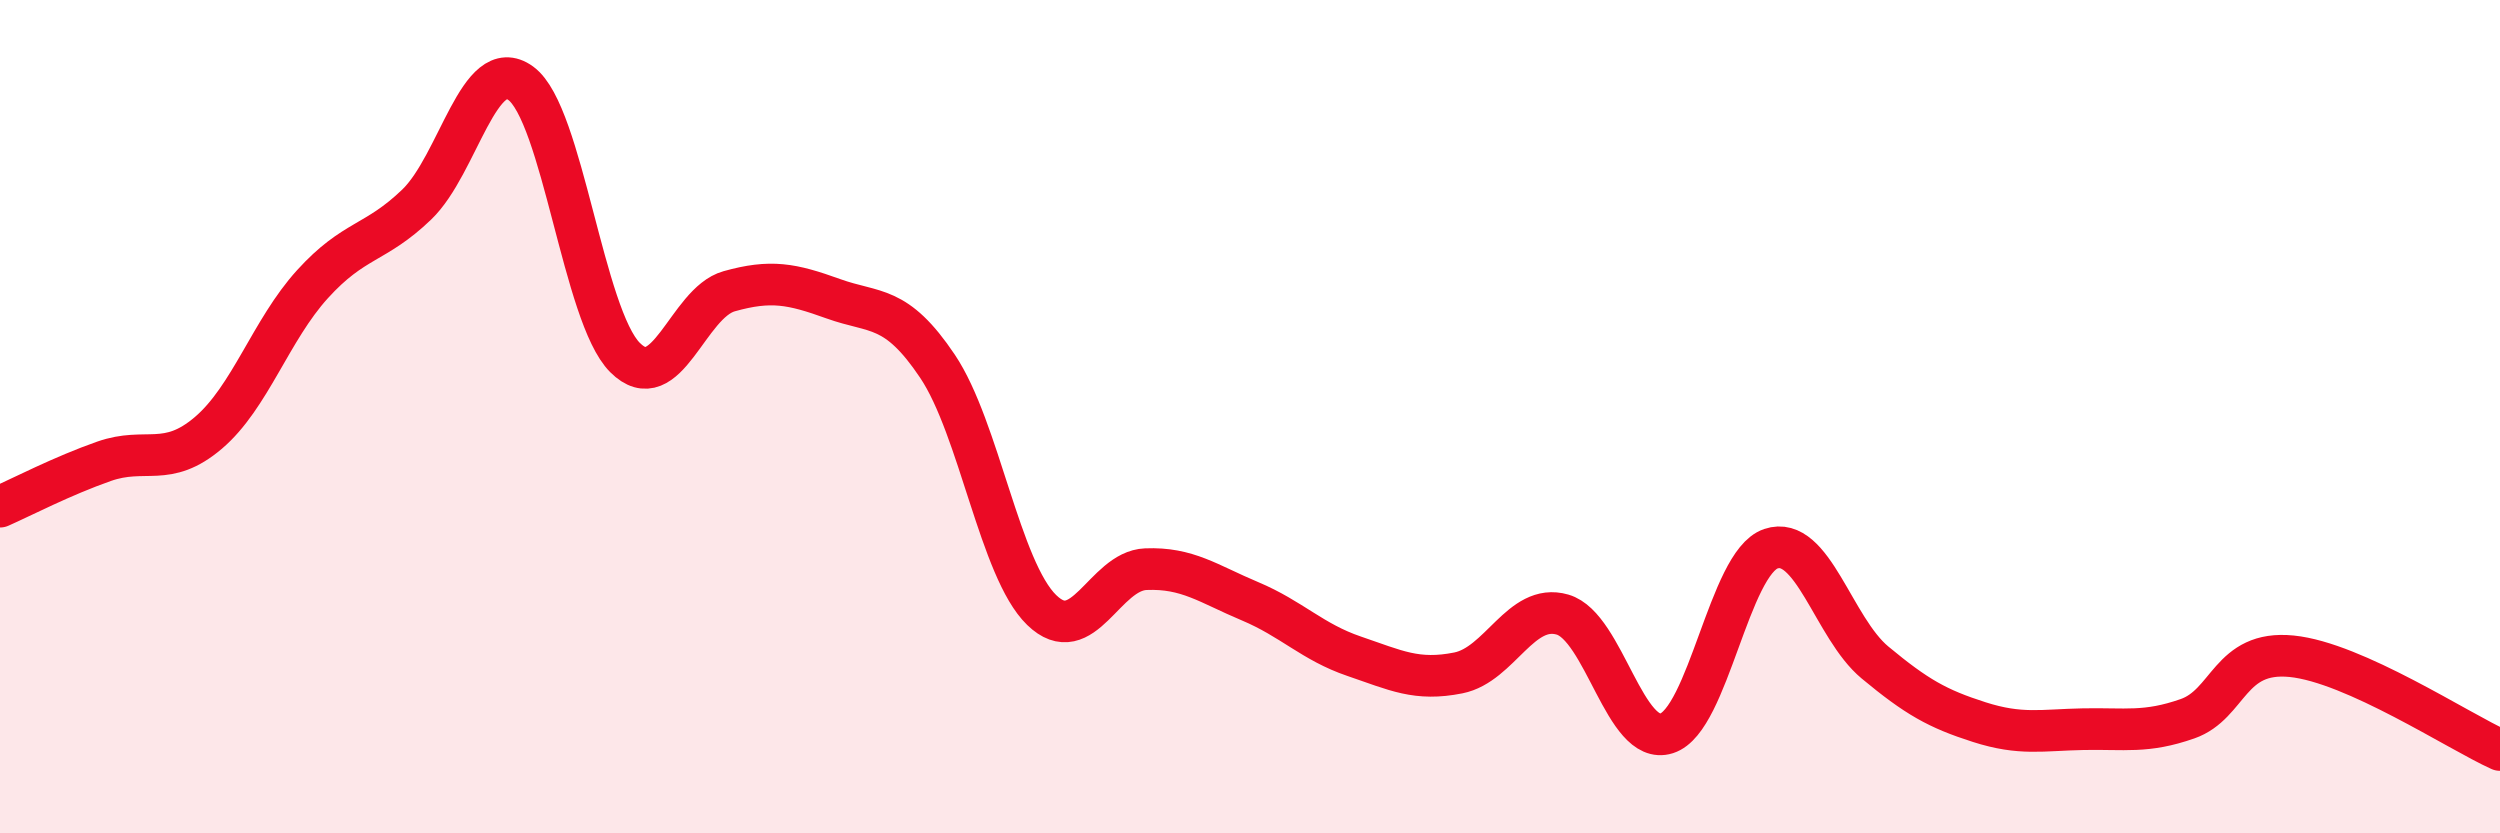
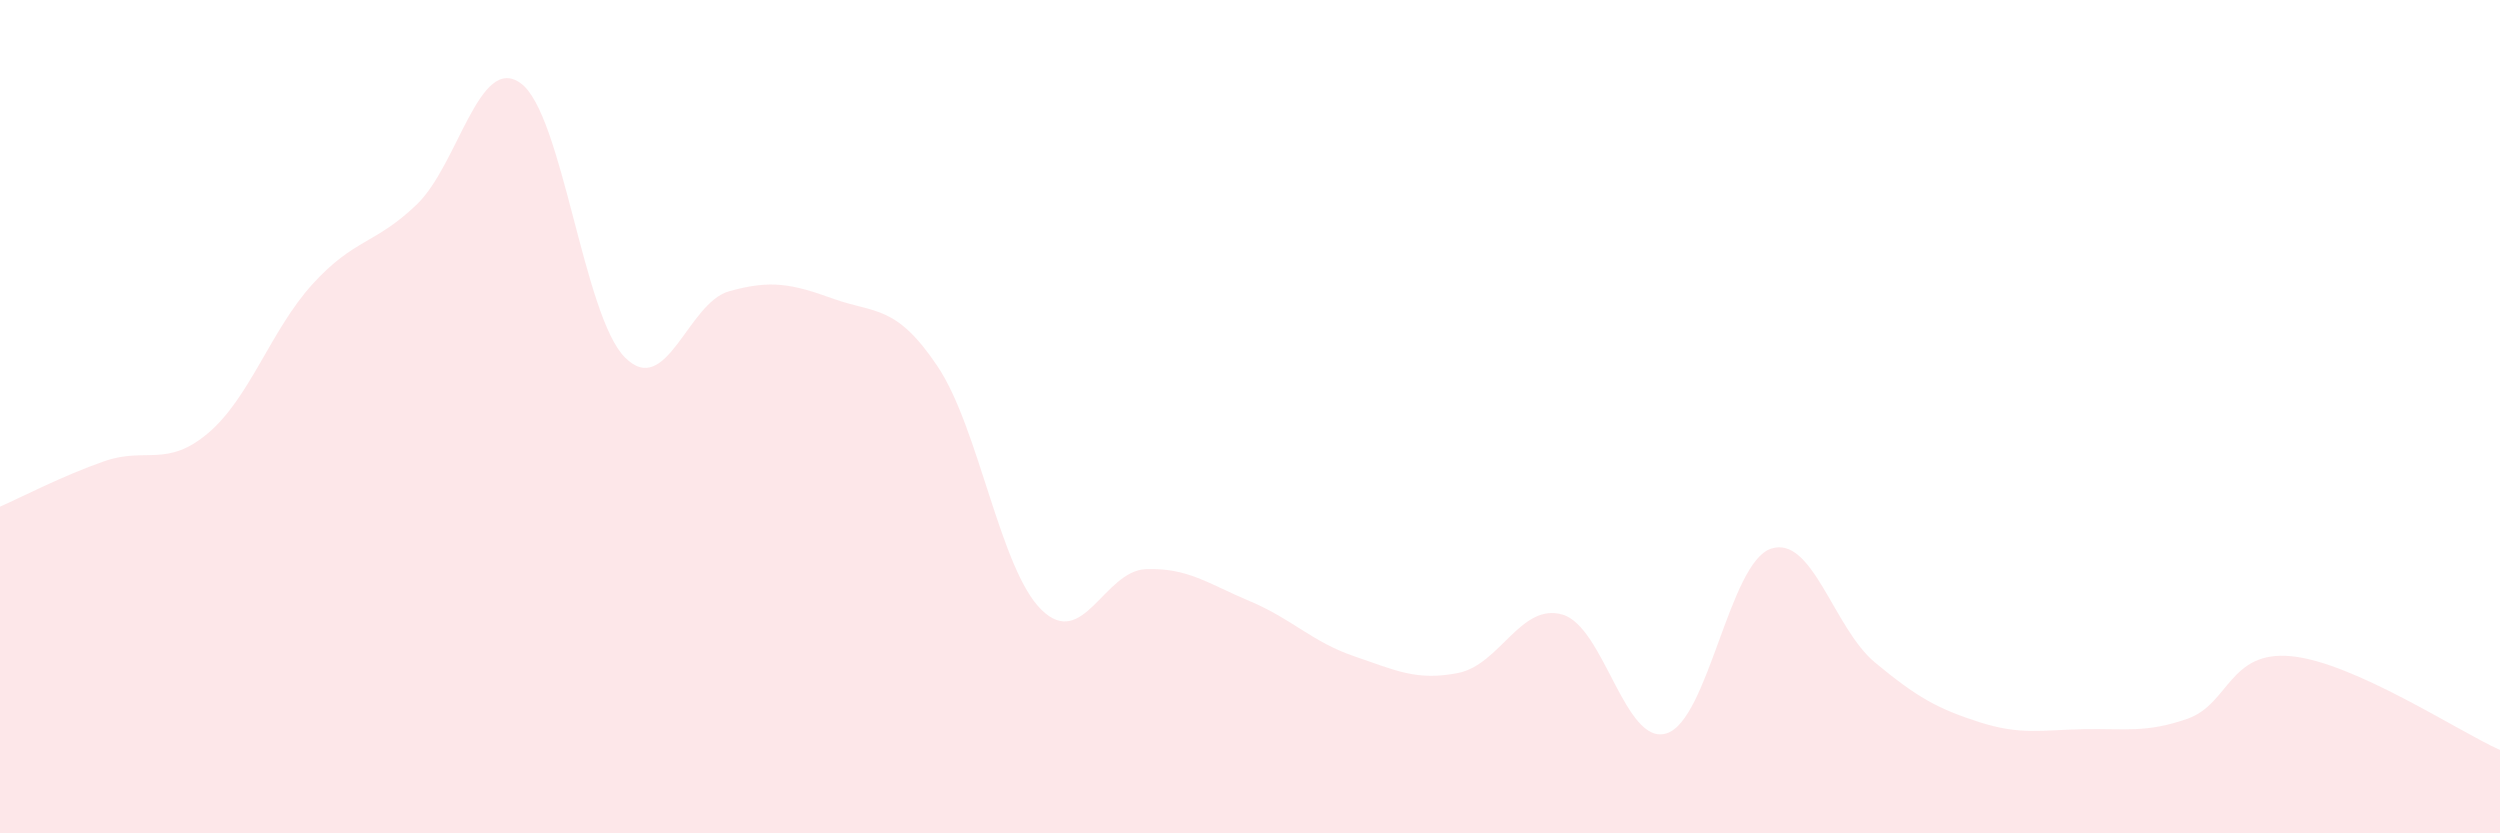
<svg xmlns="http://www.w3.org/2000/svg" width="60" height="20" viewBox="0 0 60 20">
  <path d="M 0,12.16 C 0.5,11.94 1.5,11.42 2.5,11.07 C 3.5,10.72 4,11.24 5,10.39 C 6,9.54 6.5,7.92 7.5,6.82 C 8.5,5.72 9,5.87 10,4.91 C 11,3.95 11.5,1.27 12.5,2 C 13.5,2.73 14,7.58 15,8.58 C 16,9.58 16.5,7.27 17.5,6.99 C 18.5,6.71 19,6.81 20,7.17 C 21,7.53 21.5,7.3 22.5,8.79 C 23.5,10.28 24,13.67 25,14.64 C 26,15.61 26.5,13.7 27.5,13.66 C 28.5,13.62 29,14.01 30,14.43 C 31,14.85 31.5,15.41 32.5,15.75 C 33.5,16.09 34,16.35 35,16.15 C 36,15.95 36.5,14.46 37.5,14.75 C 38.5,15.04 39,17.92 40,17.6 C 41,17.28 41.5,13.51 42.5,13.17 C 43.5,12.83 44,15.07 45,15.9 C 46,16.73 46.5,17.01 47.5,17.33 C 48.5,17.65 49,17.52 50,17.5 C 51,17.48 51.5,17.6 52.5,17.25 C 53.5,16.9 53.5,15.6 55,15.75 C 56.5,15.9 59,17.55 60,18L60 20L0 20Z" fill="#EB0A25" opacity="0.1" stroke-linecap="round" stroke-linejoin="round" />
-   <path d="M 0,12.16 C 0.5,11.94 1.5,11.42 2.5,11.07 C 3.5,10.72 4,11.24 5,10.39 C 6,9.54 6.5,7.92 7.5,6.82 C 8.5,5.72 9,5.87 10,4.91 C 11,3.95 11.5,1.27 12.5,2 C 13.5,2.73 14,7.58 15,8.58 C 16,9.58 16.5,7.27 17.5,6.99 C 18.5,6.71 19,6.81 20,7.17 C 21,7.53 21.5,7.3 22.5,8.79 C 23.5,10.28 24,13.67 25,14.64 C 26,15.61 26.5,13.7 27.5,13.66 C 28.5,13.62 29,14.01 30,14.43 C 31,14.85 31.5,15.41 32.5,15.75 C 33.5,16.09 34,16.35 35,16.15 C 36,15.95 36.5,14.46 37.5,14.75 C 38.5,15.04 39,17.92 40,17.6 C 41,17.28 41.5,13.51 42.5,13.17 C 43.5,12.83 44,15.07 45,15.9 C 46,16.73 46.5,17.01 47.5,17.33 C 48.5,17.65 49,17.52 50,17.5 C 51,17.48 51.5,17.6 52.5,17.25 C 53.5,16.9 53.5,15.6 55,15.75 C 56.5,15.9 59,17.55 60,18" stroke="#EB0A25" stroke-width="1" fill="none" stroke-linecap="round" stroke-linejoin="round" />
</svg>